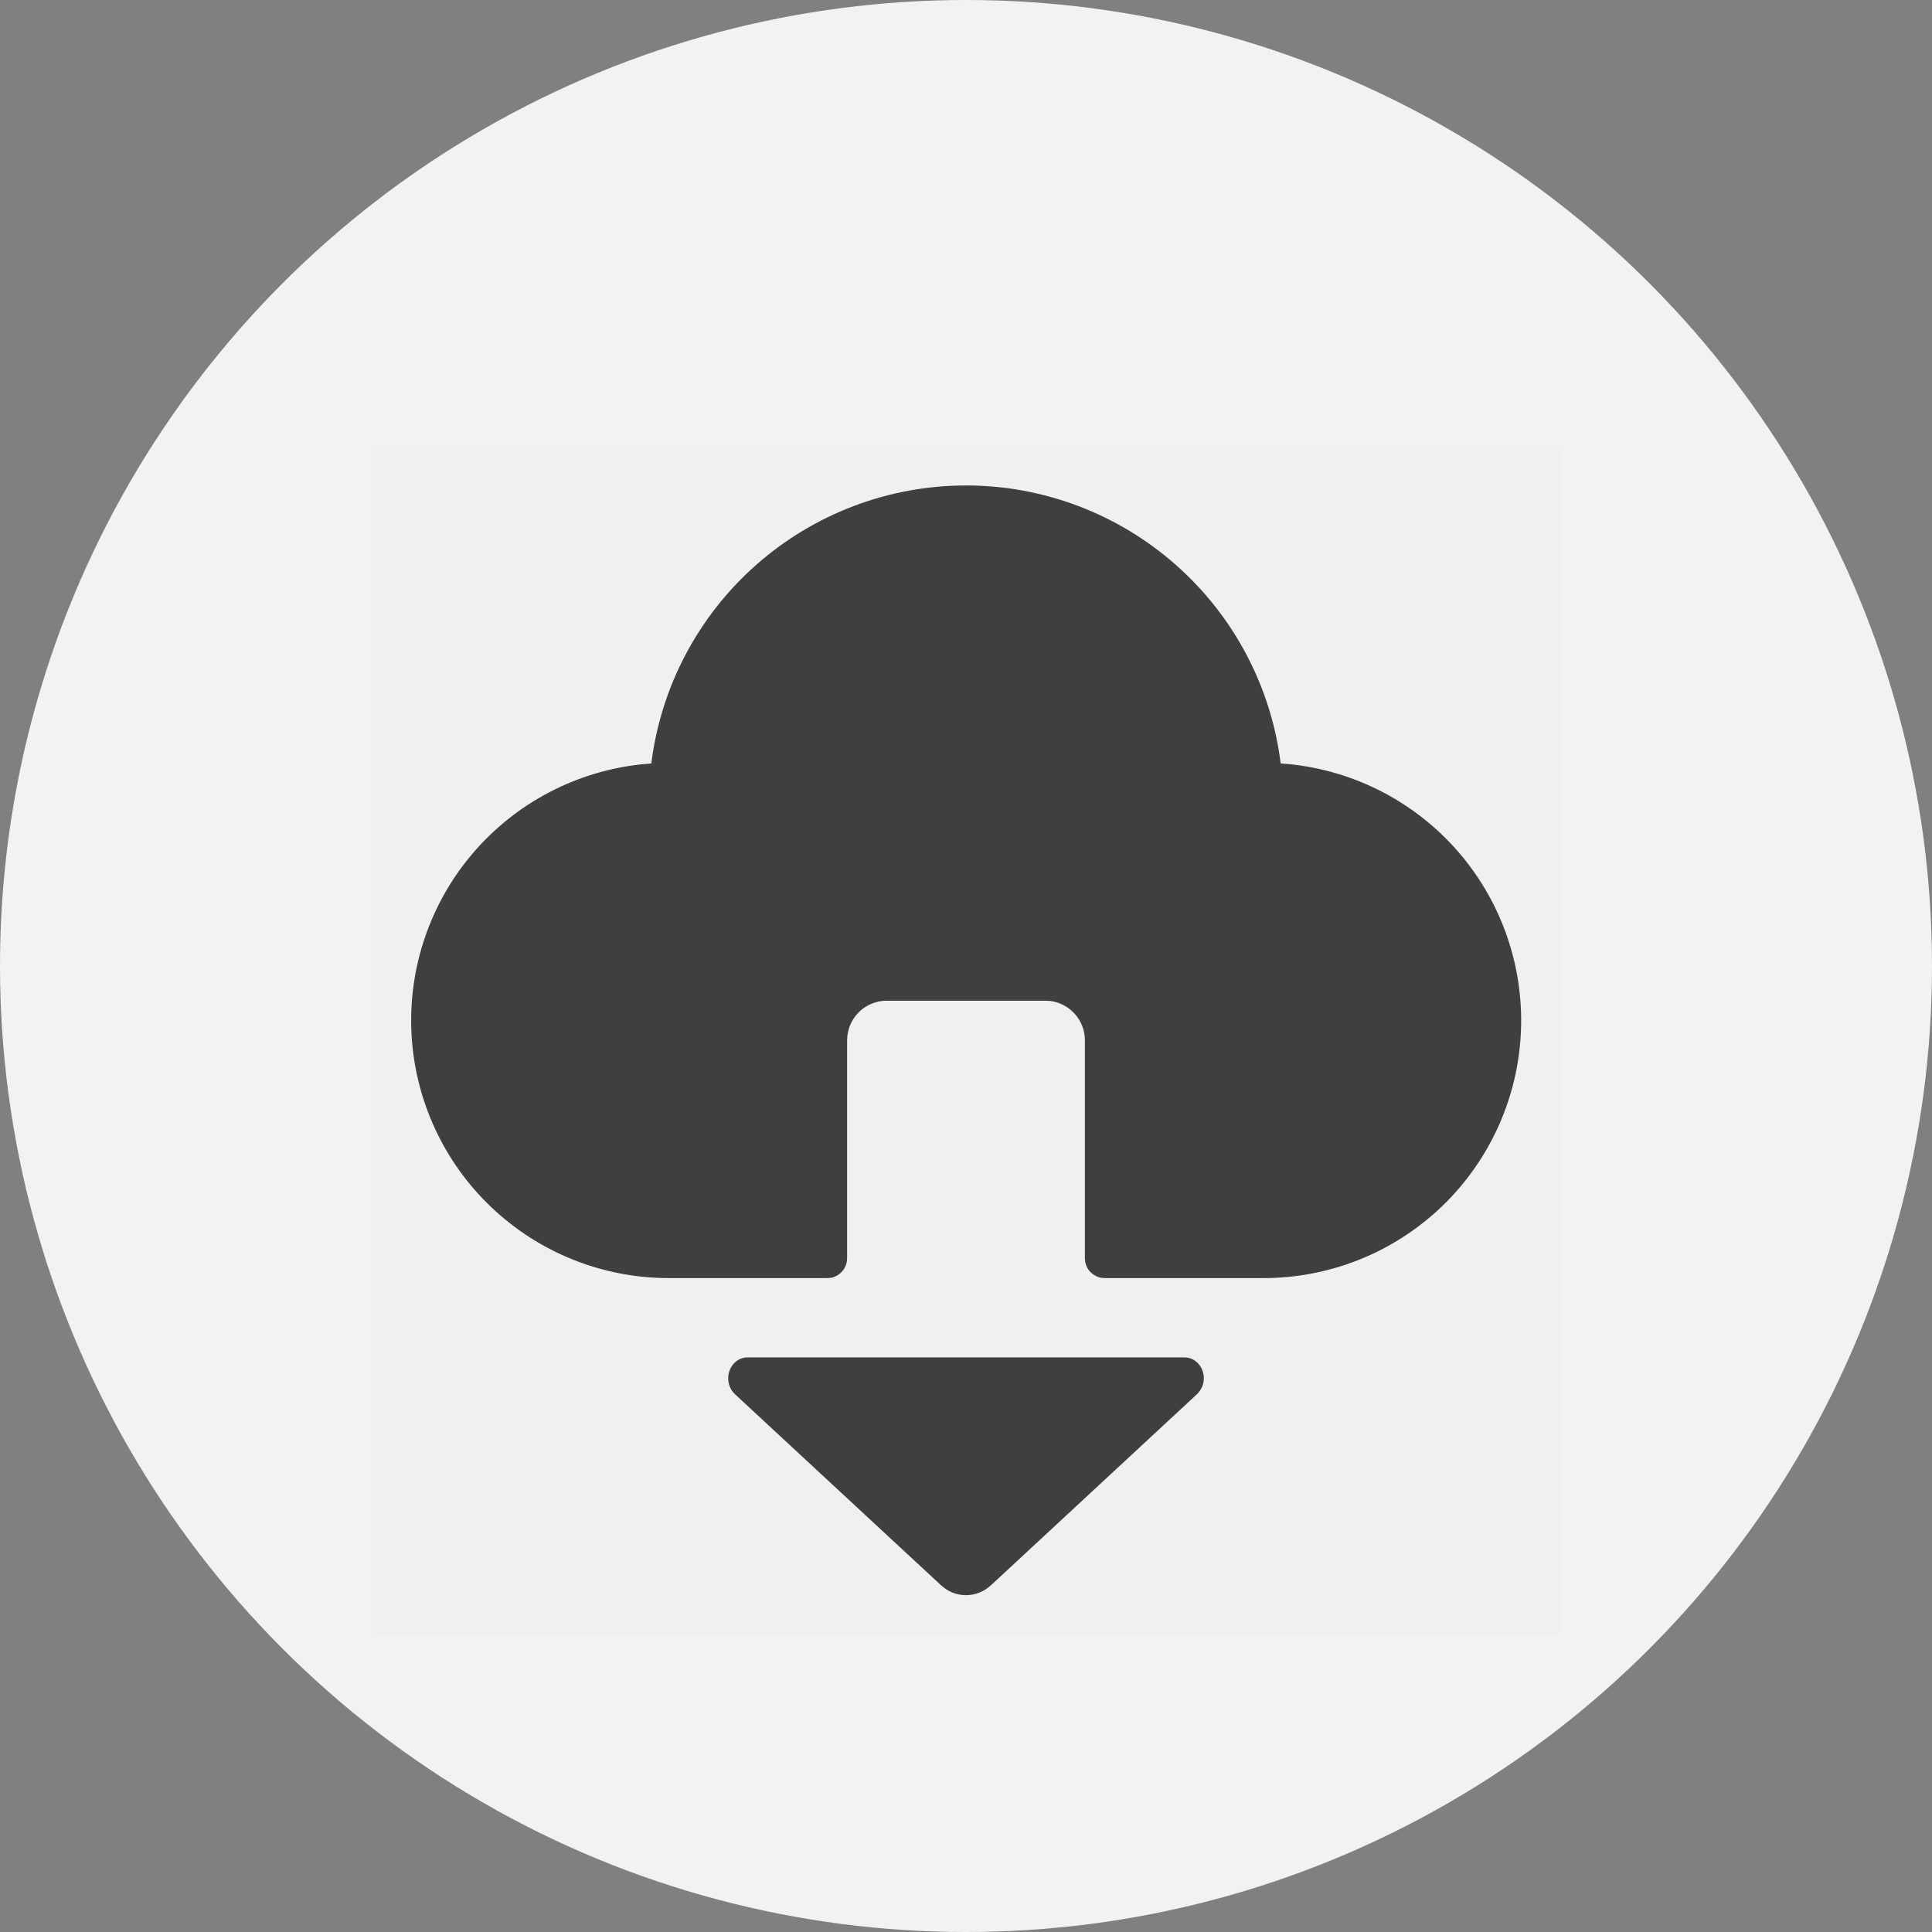
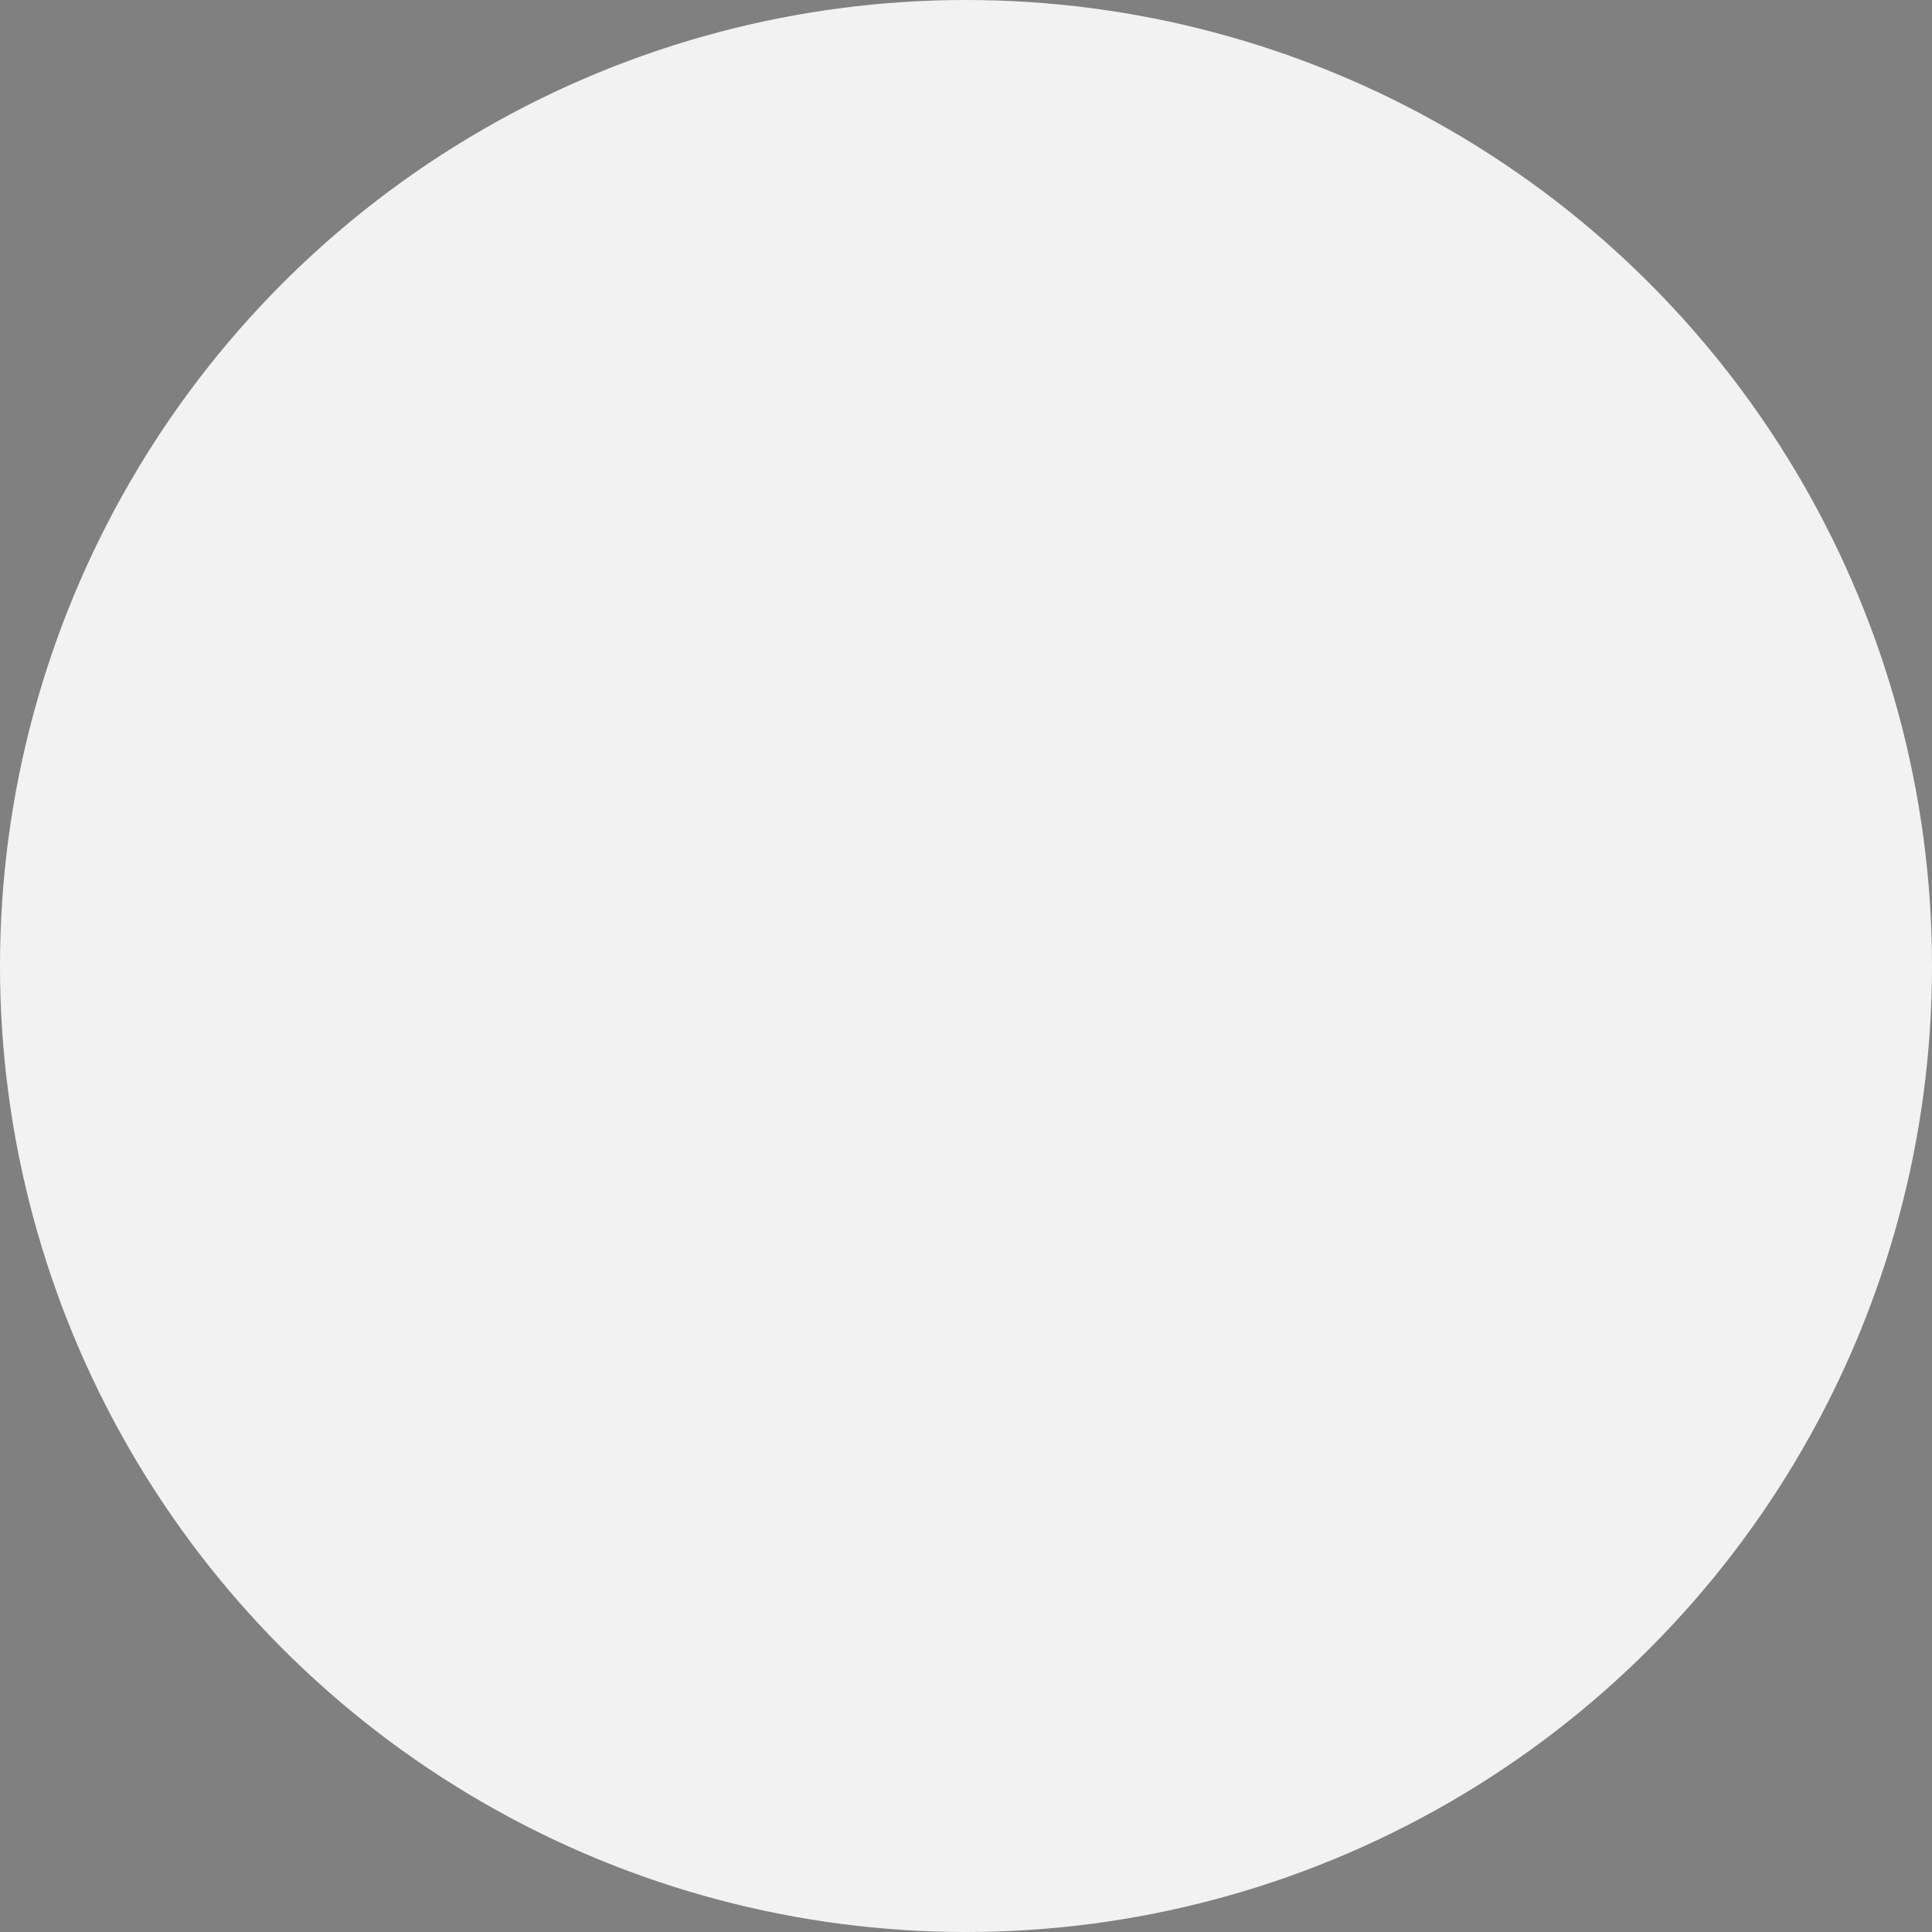
<svg xmlns="http://www.w3.org/2000/svg" width="26" height="26" viewBox="0 0 26 26" fill="none">
  <rect x="0" y="0" width="26" height="26" fill="#808080" stroke="none" />
  <circle cx="13" cy="13" r="13" fill="#F2F2F2" />
  <g clip-path="url(#clip0_220_984)">
-     <path opacity="0.01" d="M5 6H21V22H5V6Z" fill="#202425" />
    <path d="M13 6.533C14.041 6.533 15.046 6.914 15.825 7.603C16.605 8.292 17.107 9.242 17.235 10.275L17.248 10.275C18.144 10.338 18.981 10.747 19.582 11.415C20.183 12.083 20.501 12.959 20.469 13.857C20.437 14.755 20.057 15.606 19.41 16.23C18.763 16.853 17.899 17.201 17 17.2H14.867L14.819 17.196C14.765 17.186 14.716 17.16 14.678 17.122C14.639 17.084 14.614 17.035 14.604 16.981L14.6 16.933V14C14.6 13.869 14.552 13.743 14.465 13.646C14.379 13.548 14.259 13.486 14.129 13.47L14.067 13.467H11.933C11.803 13.467 11.677 13.515 11.579 13.601C11.482 13.688 11.419 13.808 11.404 13.938L11.4 14V16.933C11.4 16.996 11.378 17.056 11.338 17.104C11.298 17.152 11.242 17.185 11.181 17.196L11.133 17.2H9C8.113 17.2 7.259 16.86 6.615 16.249C5.971 15.639 5.586 14.805 5.538 13.918C5.491 13.032 5.785 12.162 6.36 11.486C6.936 10.81 7.748 10.381 8.631 10.286L8.765 10.275C8.894 9.242 9.395 8.292 10.175 7.603C10.955 6.914 11.96 6.533 13 6.533Z" fill="#3F3F3F" />
    <path d="M13.339 21.331L16.109 18.762C16.162 18.711 16.195 18.642 16.2 18.569C16.205 18.496 16.183 18.423 16.138 18.365C16.114 18.335 16.084 18.31 16.05 18.293C16.016 18.276 15.979 18.267 15.94 18.267H10.06C9.916 18.267 9.8 18.393 9.8 18.548C9.8 18.631 9.833 18.708 9.89 18.762L12.661 21.331C12.752 21.418 12.873 21.467 13 21.467C13.126 21.467 13.247 21.418 13.338 21.331H13.339Z" fill="#3F3F3F" />
  </g>
  <defs>
    <clipPath id="clip0_220_984">
-       <rect width="16" height="16" fill="white" transform="translate(5 6)" />
-     </clipPath>
+       </clipPath>
  </defs>
</svg>